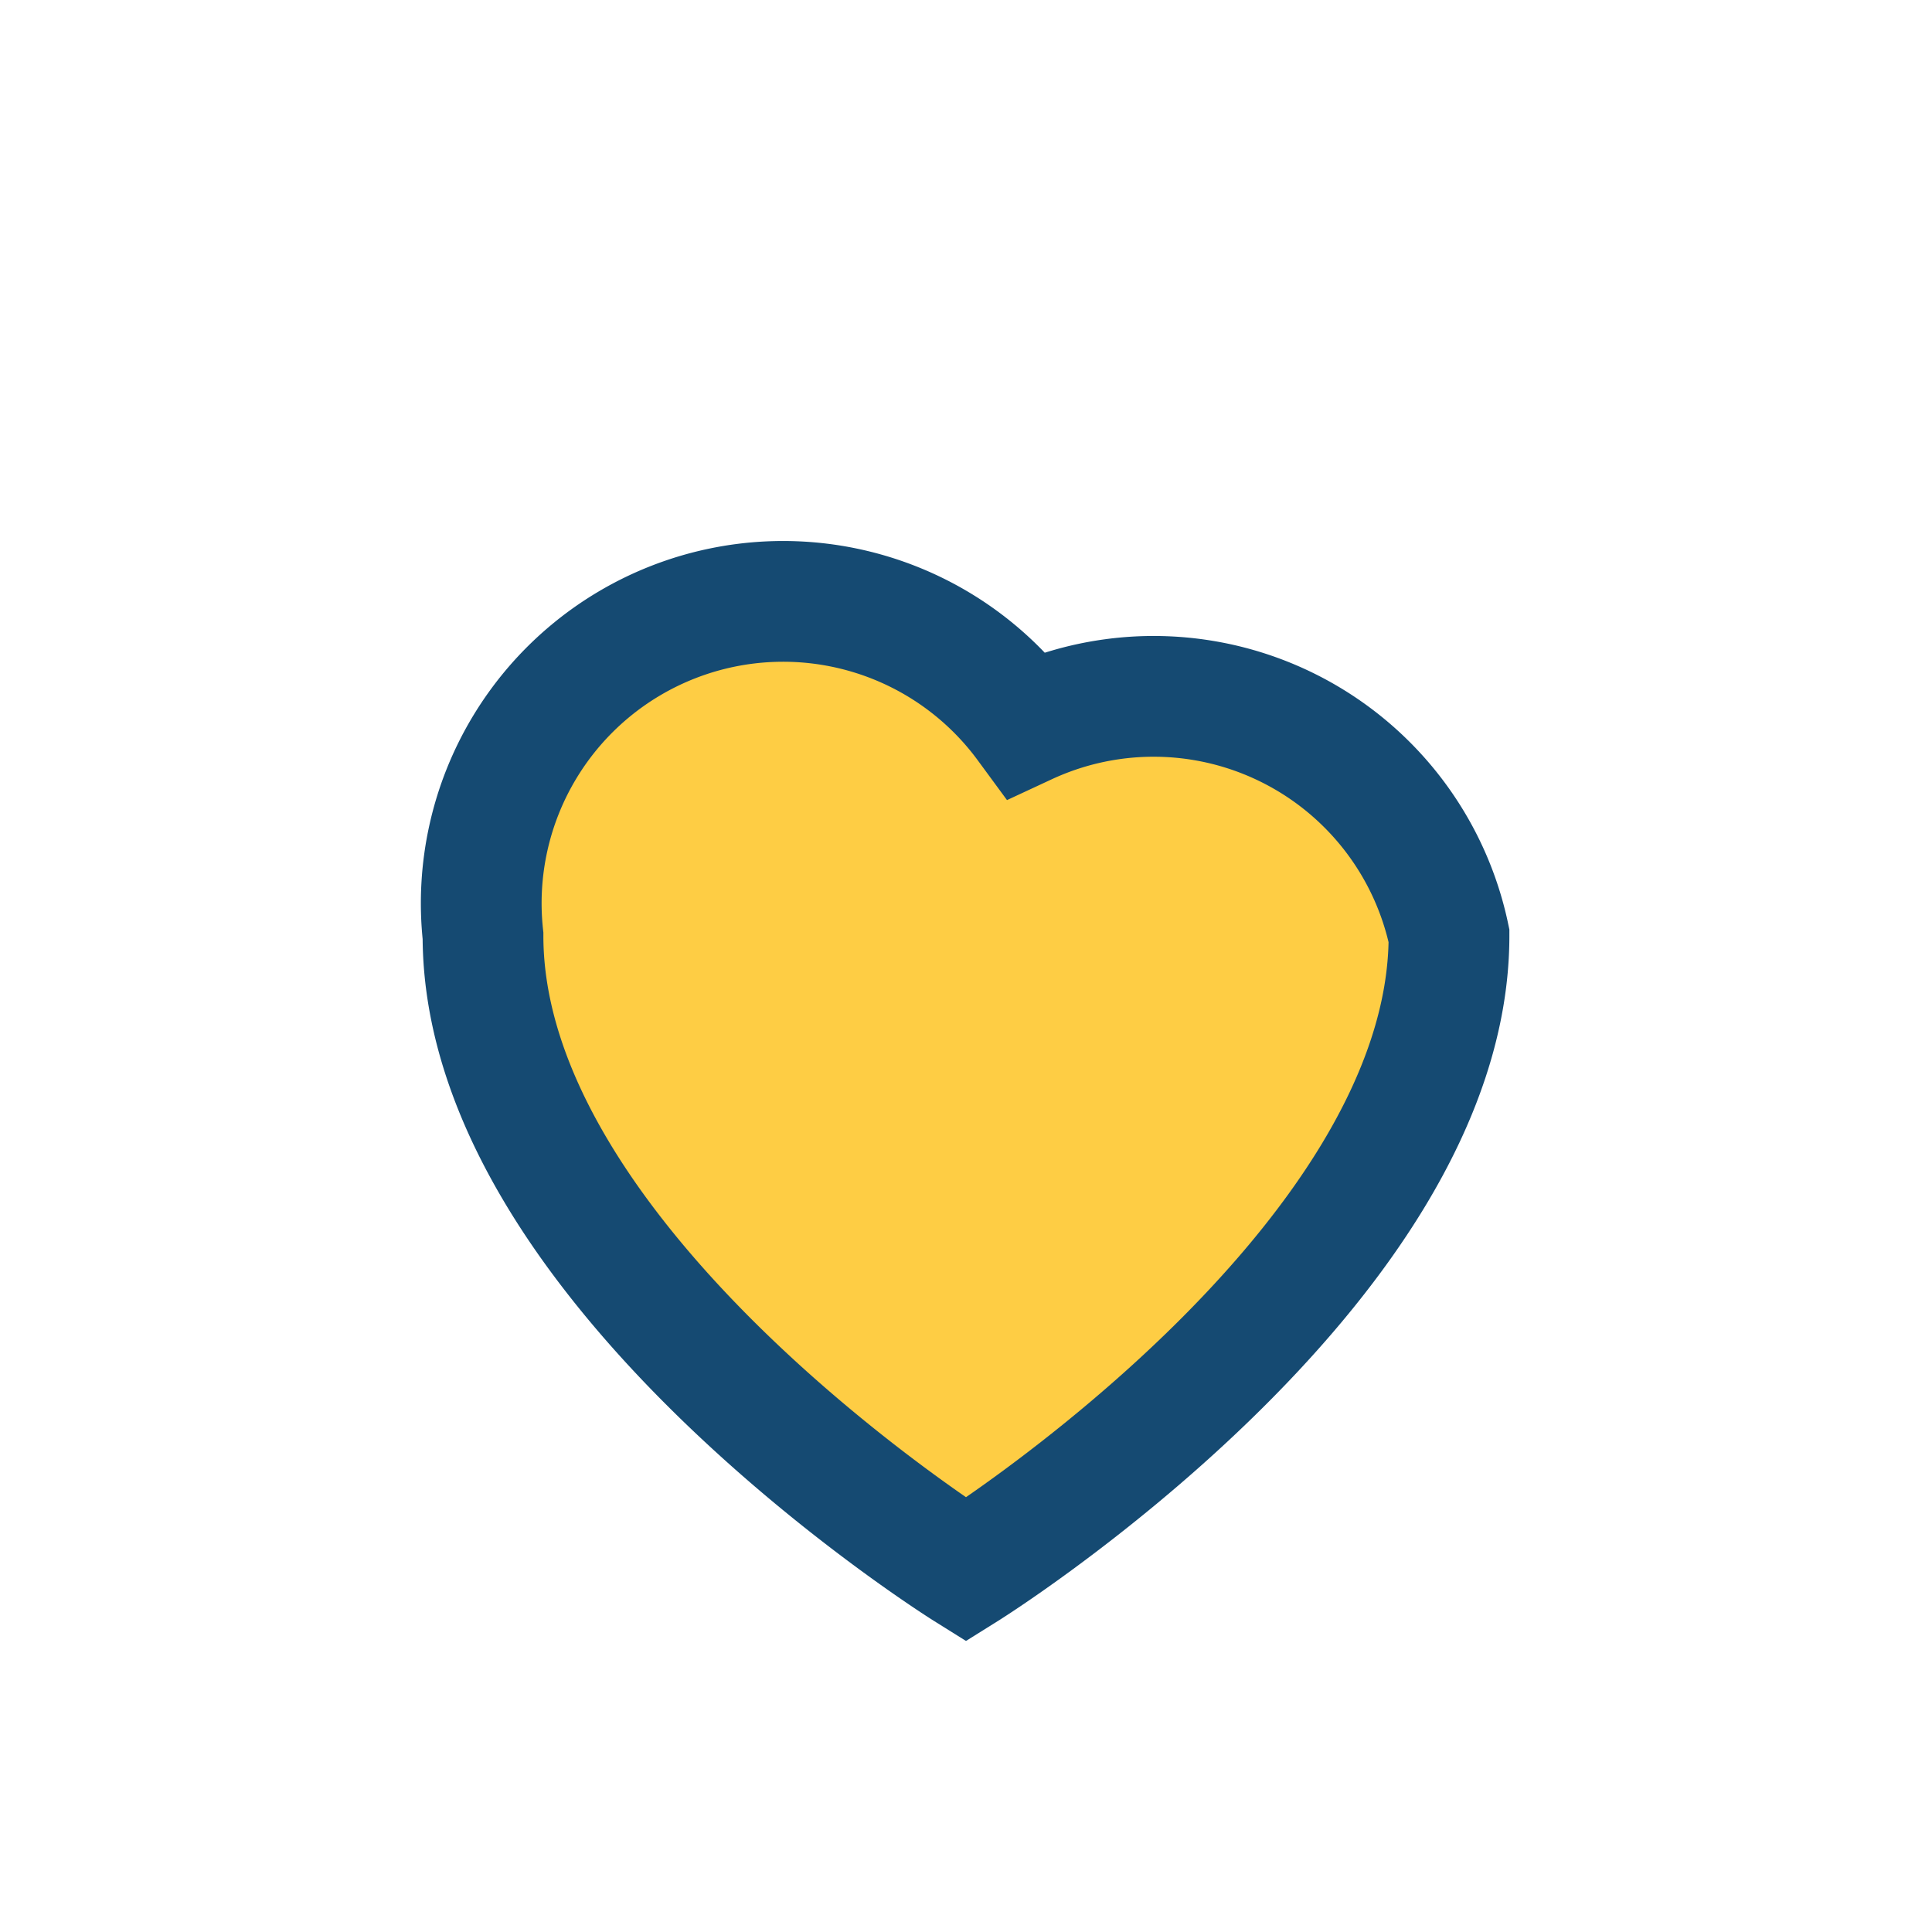
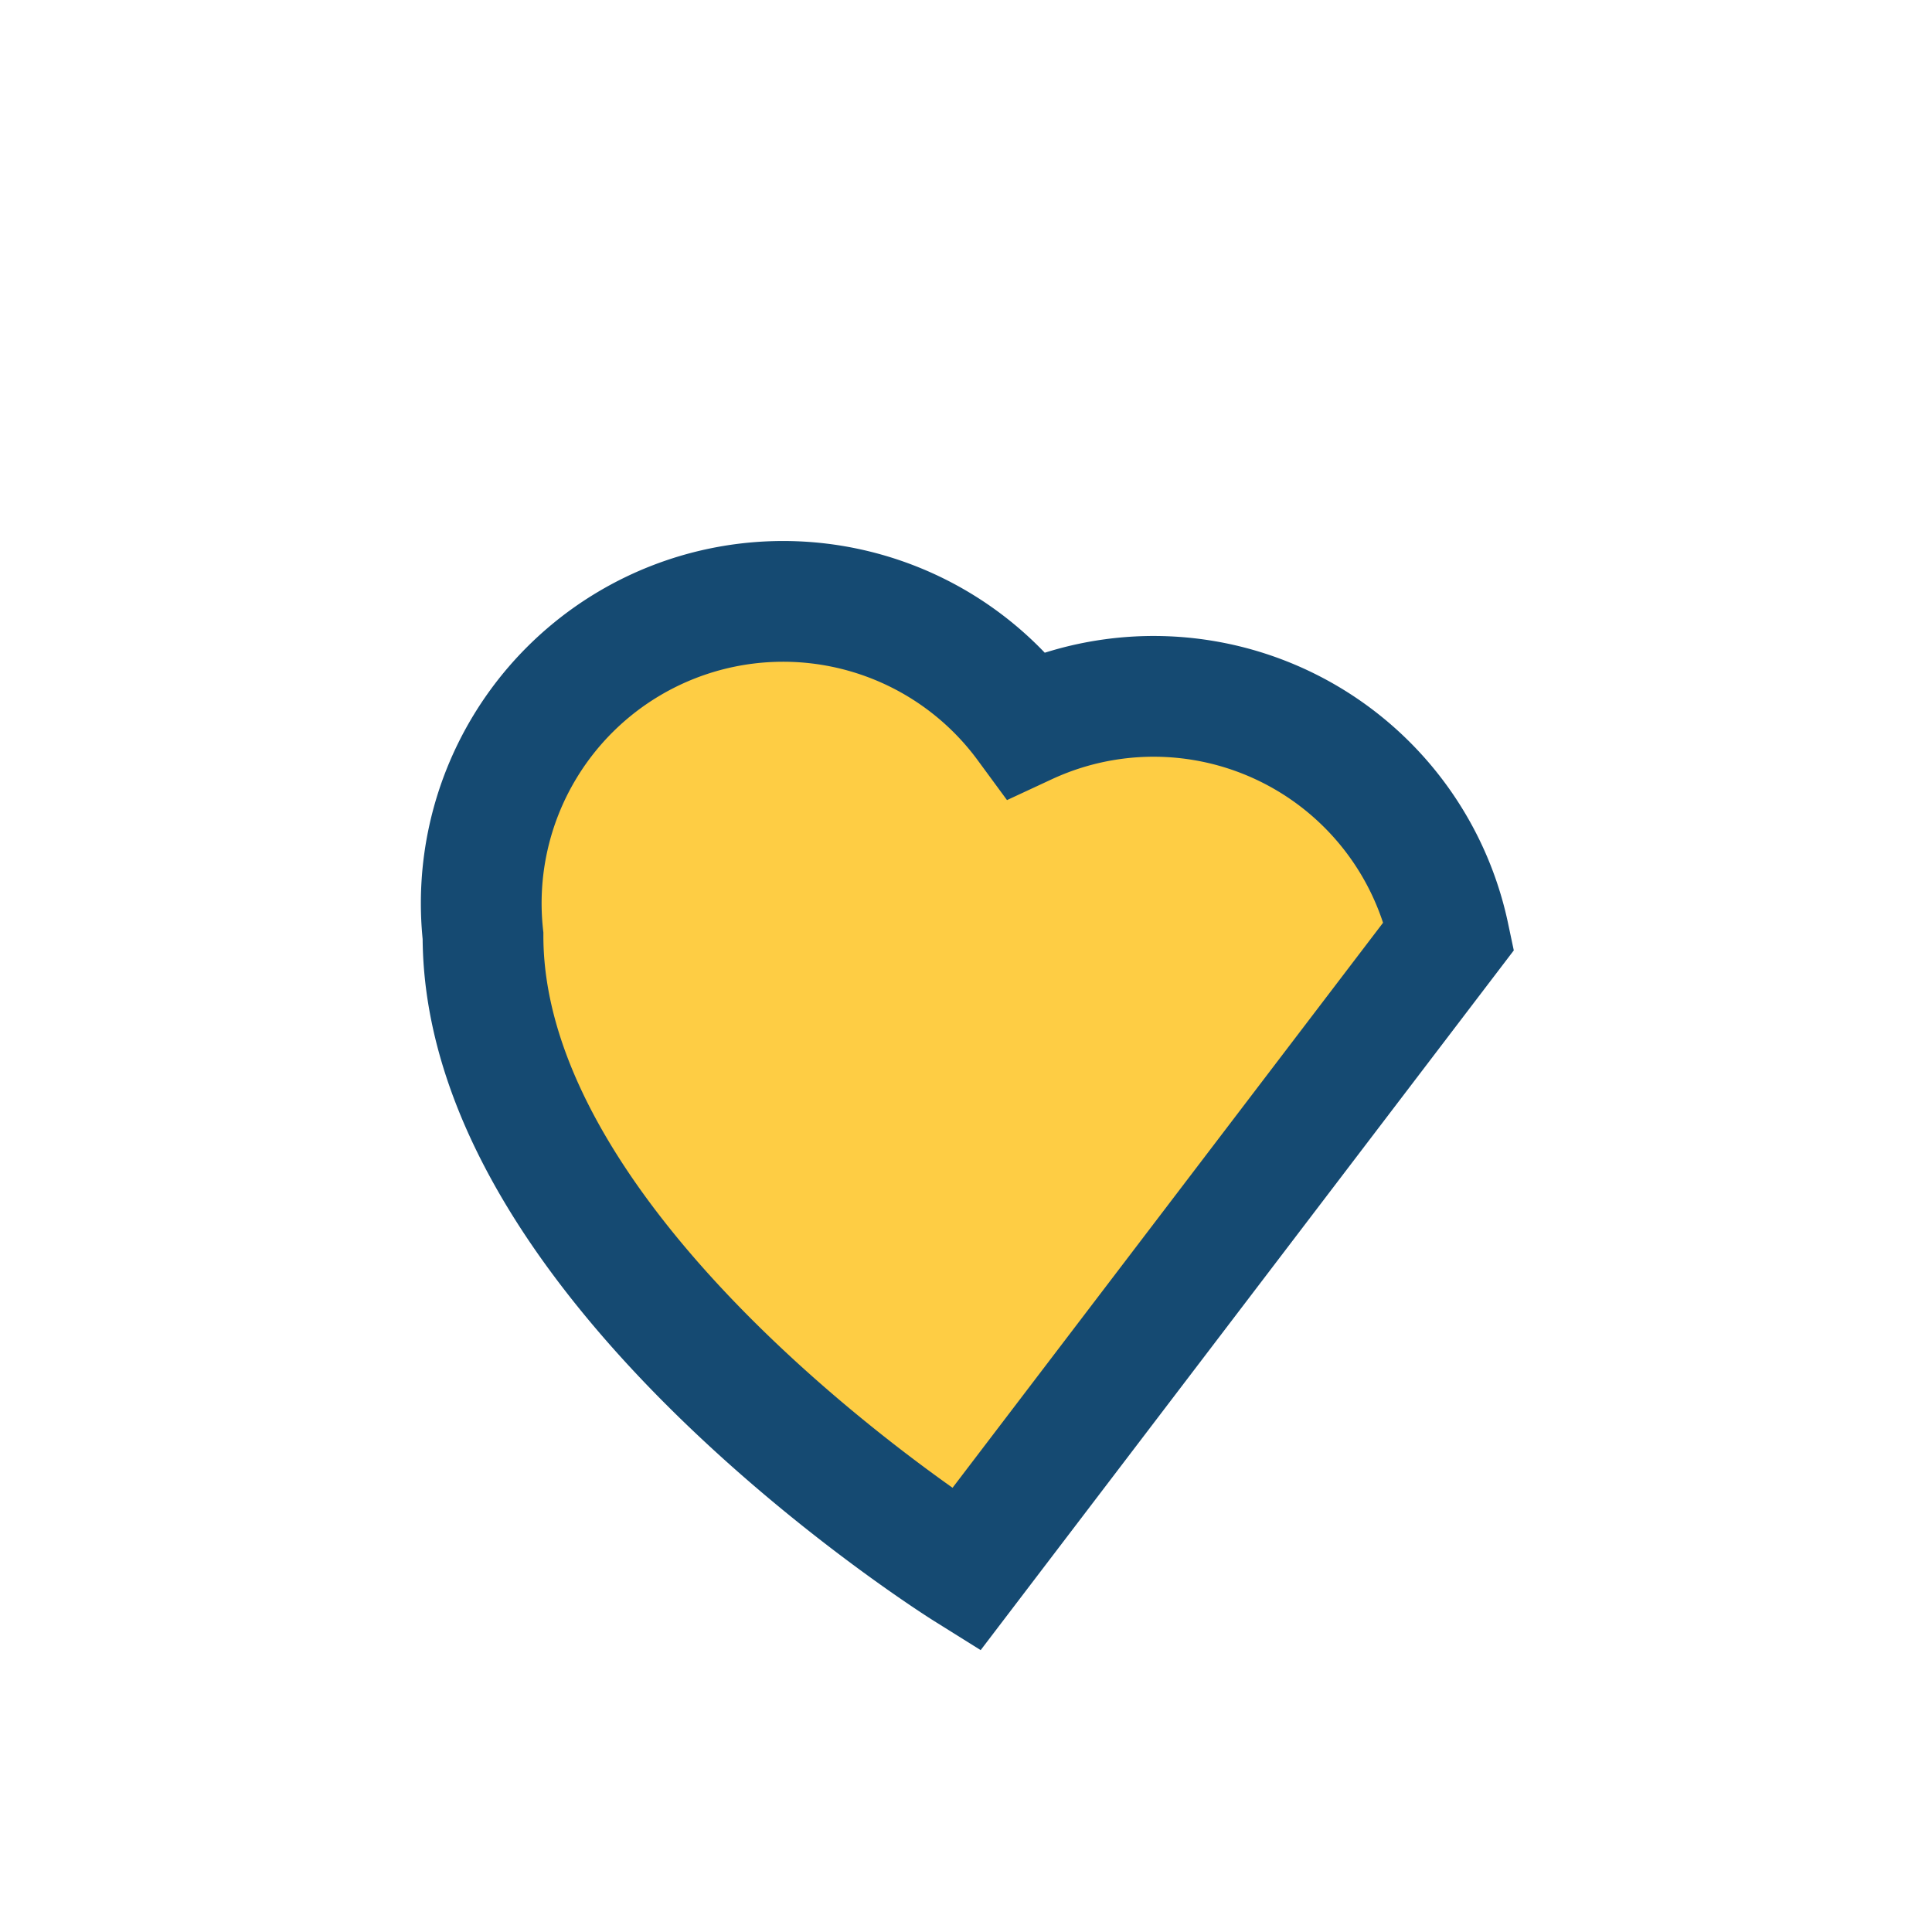
<svg xmlns="http://www.w3.org/2000/svg" width="32" height="32" viewBox="0 0 32 32">
-   <path d="M16 26s-8-5-8-10.5a5 5 0 019-3.5A5 5 0 0124 15.5C24 21 16 26 16 26z" fill="#FECD44" stroke="#154A72" stroke-width="2" />
+   <path d="M16 26s-8-5-8-10.5a5 5 0 019-3.5A5 5 0 0124 15.5z" fill="#FECD44" stroke="#154A72" stroke-width="2" />
</svg>